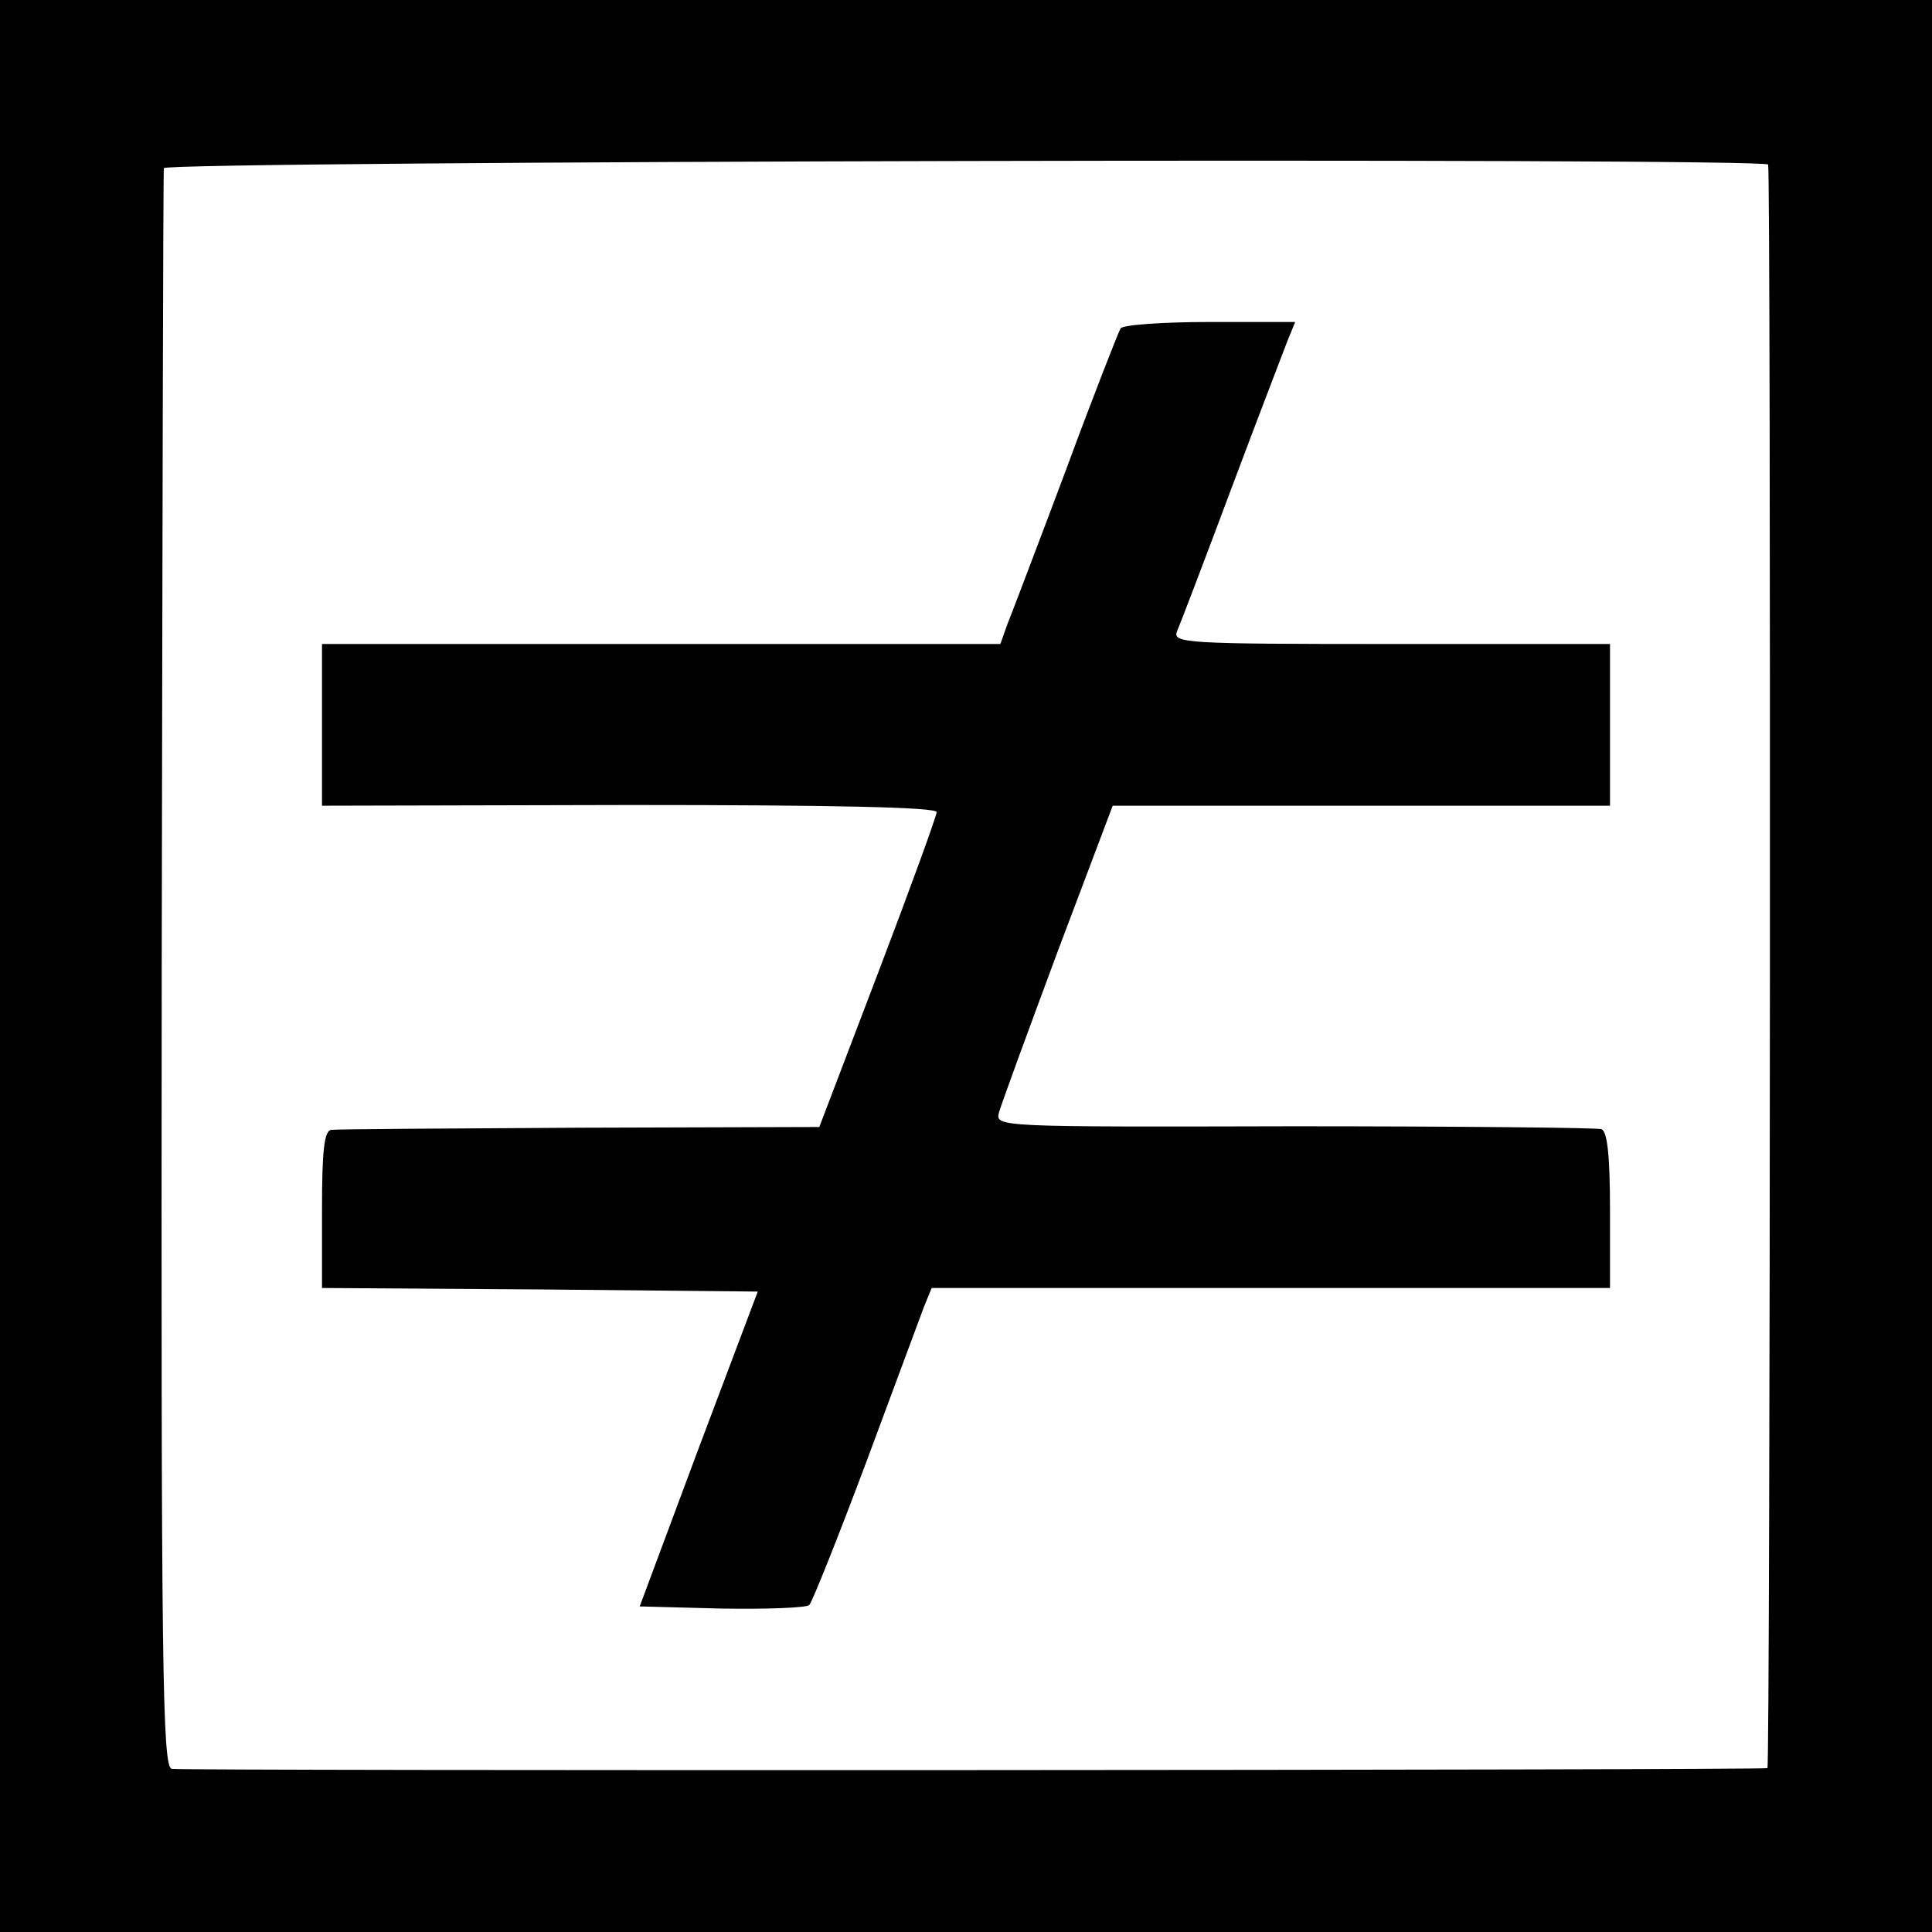
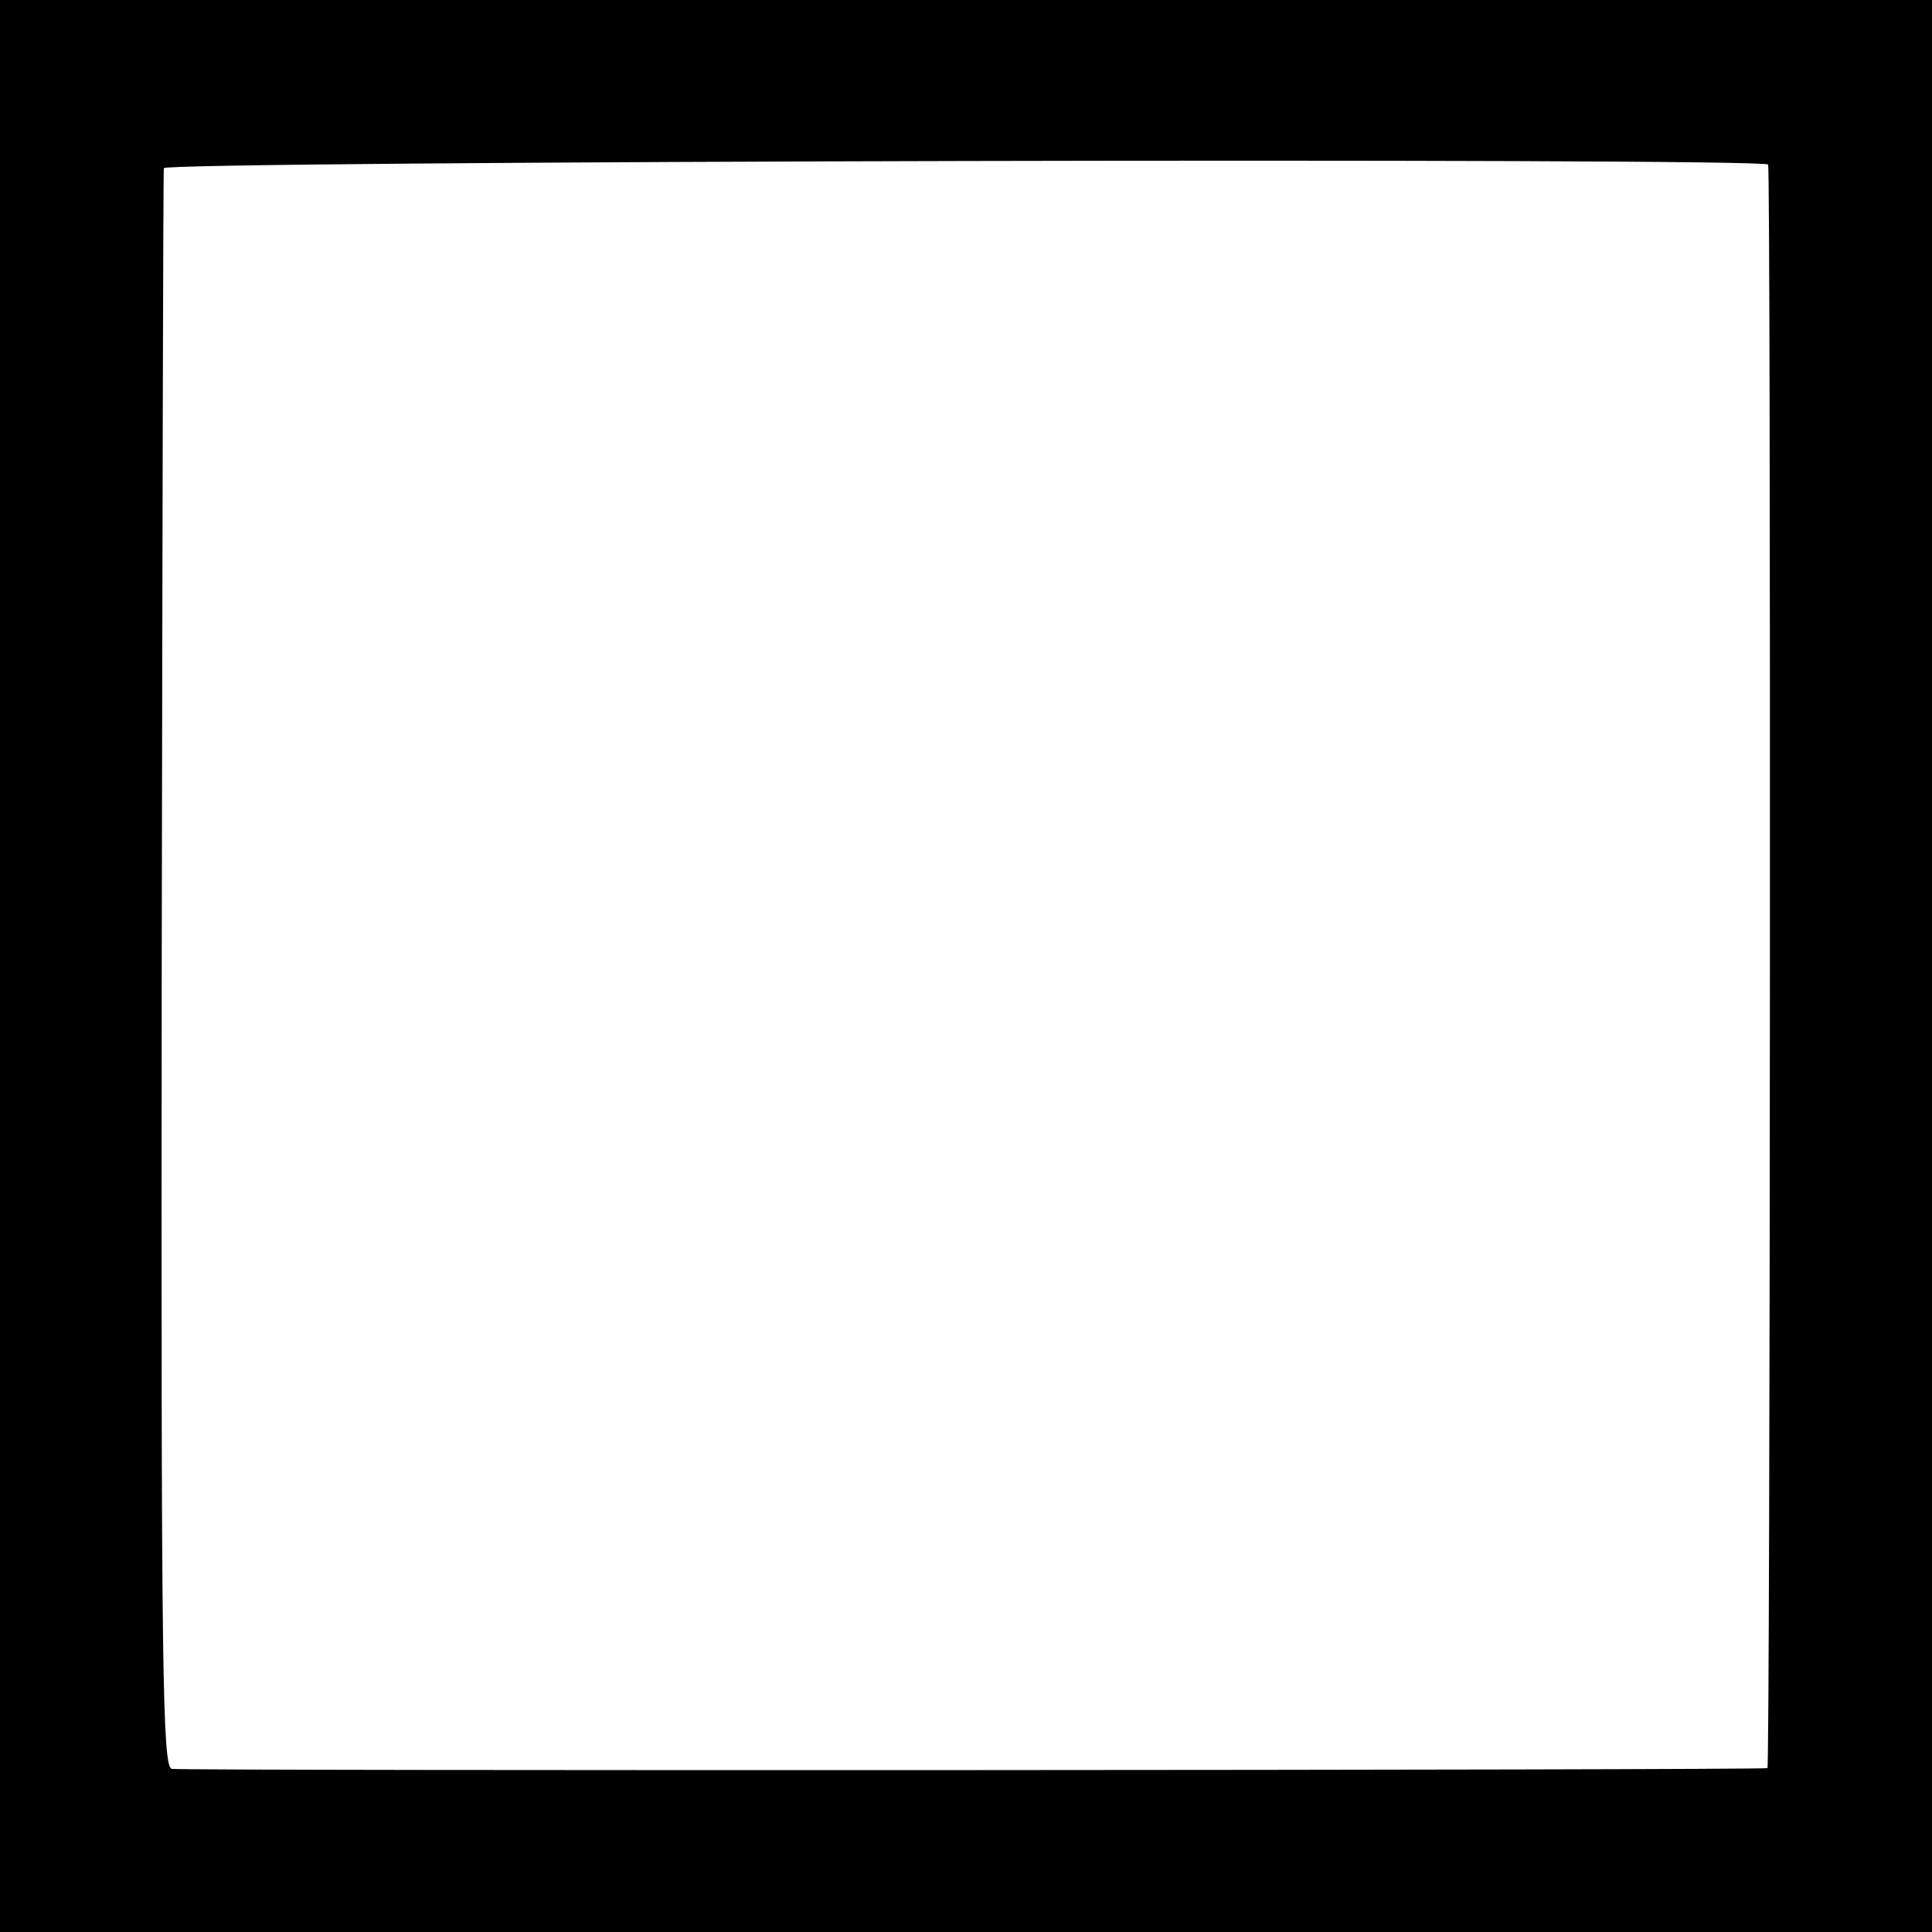
<svg xmlns="http://www.w3.org/2000/svg" version="1.0" width="270pt" height="270pt" viewBox="0 0 270 270" preserveAspectRatio="xMidYMid meet">
  <g transform="translate(0,270) scale(0.1,-0.1)" fill="#000000" stroke="none">
-     <path d="M0 1350 l0 -1350 1350 0 1350 0 0 1350 0 1350 -1350 0 -1350 0 0 -1350z m2471 1120 c4 -16 3 -2240 -1 -2241 -13 -3 -2217 -4 -2230 -1 -13 3 -15 134 -14 1115 1 612 2 1117 3 1122 1 10 2240 15 2242 5z" />
-     <path d="M1566 2241 c-3 -5 -38 -94 -76 -197 -39 -104 -76 -201 -82 -216 l-10 -28 -474 0 -474 0 0 -113 0 -113 430 1 c281 0 430 -3 429 -10 0 -5 -37 -107 -82 -225 l-82 -215 -335 -1 c-184 -1 -341 -2 -347 -3 -10 -1 -13 -30 -13 -111 l0 -110 304 -2 305 -3 -83 -220 -82 -220 114 -3 c64 -1 119 1 123 5 4 4 40 94 79 198 39 105 75 202 81 218 l11 27 474 0 474 0 0 109 c0 78 -4 110 -12 113 -7 2 -201 4 -430 4 -413 -1 -417 -1 -412 19 3 11 40 112 82 225 l77 204 348 0 347 0 0 113 0 113 -306 0 c-288 0 -306 1 -299 18 4 9 38 98 75 197 37 99 73 192 79 208 l11 27 -120 0 c-65 0 -121 -4 -124 -9z" />
+     <path d="M0 1350 l0 -1350 1350 0 1350 0 0 1350 0 1350 -1350 0 -1350 0 0 -1350m2471 1120 c4 -16 3 -2240 -1 -2241 -13 -3 -2217 -4 -2230 -1 -13 3 -15 134 -14 1115 1 612 2 1117 3 1122 1 10 2240 15 2242 5z" />
  </g>
</svg>